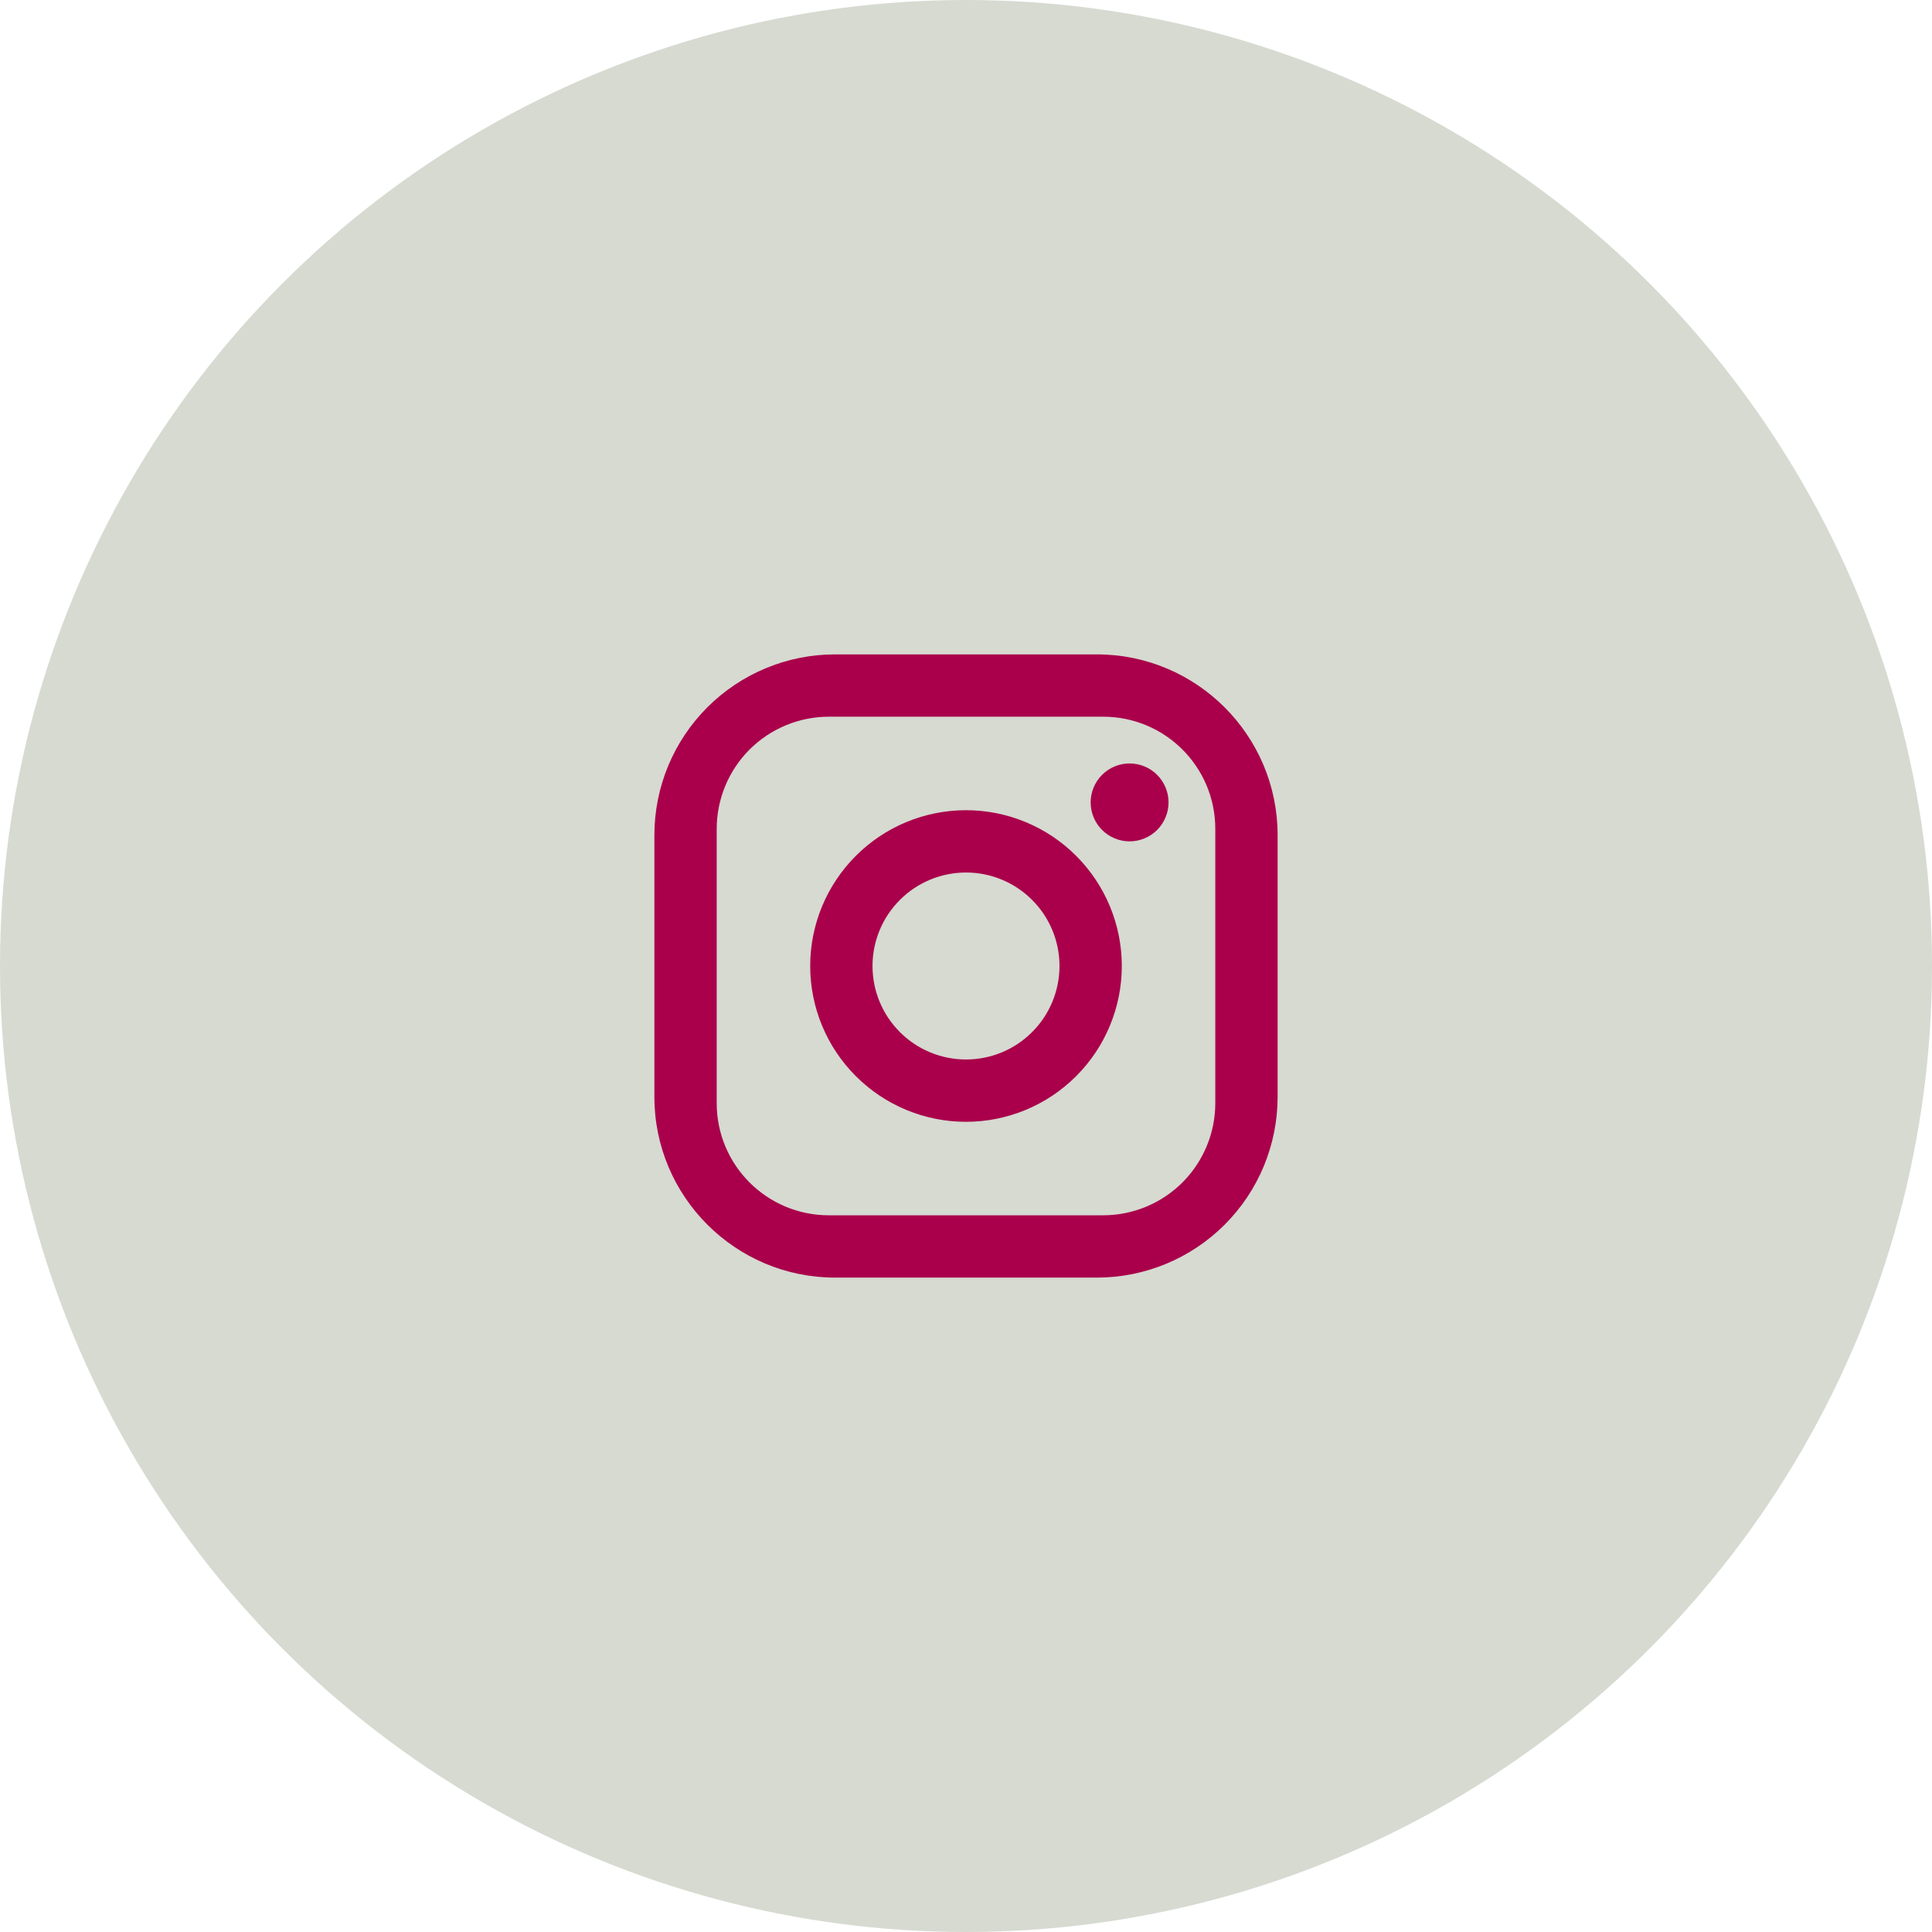
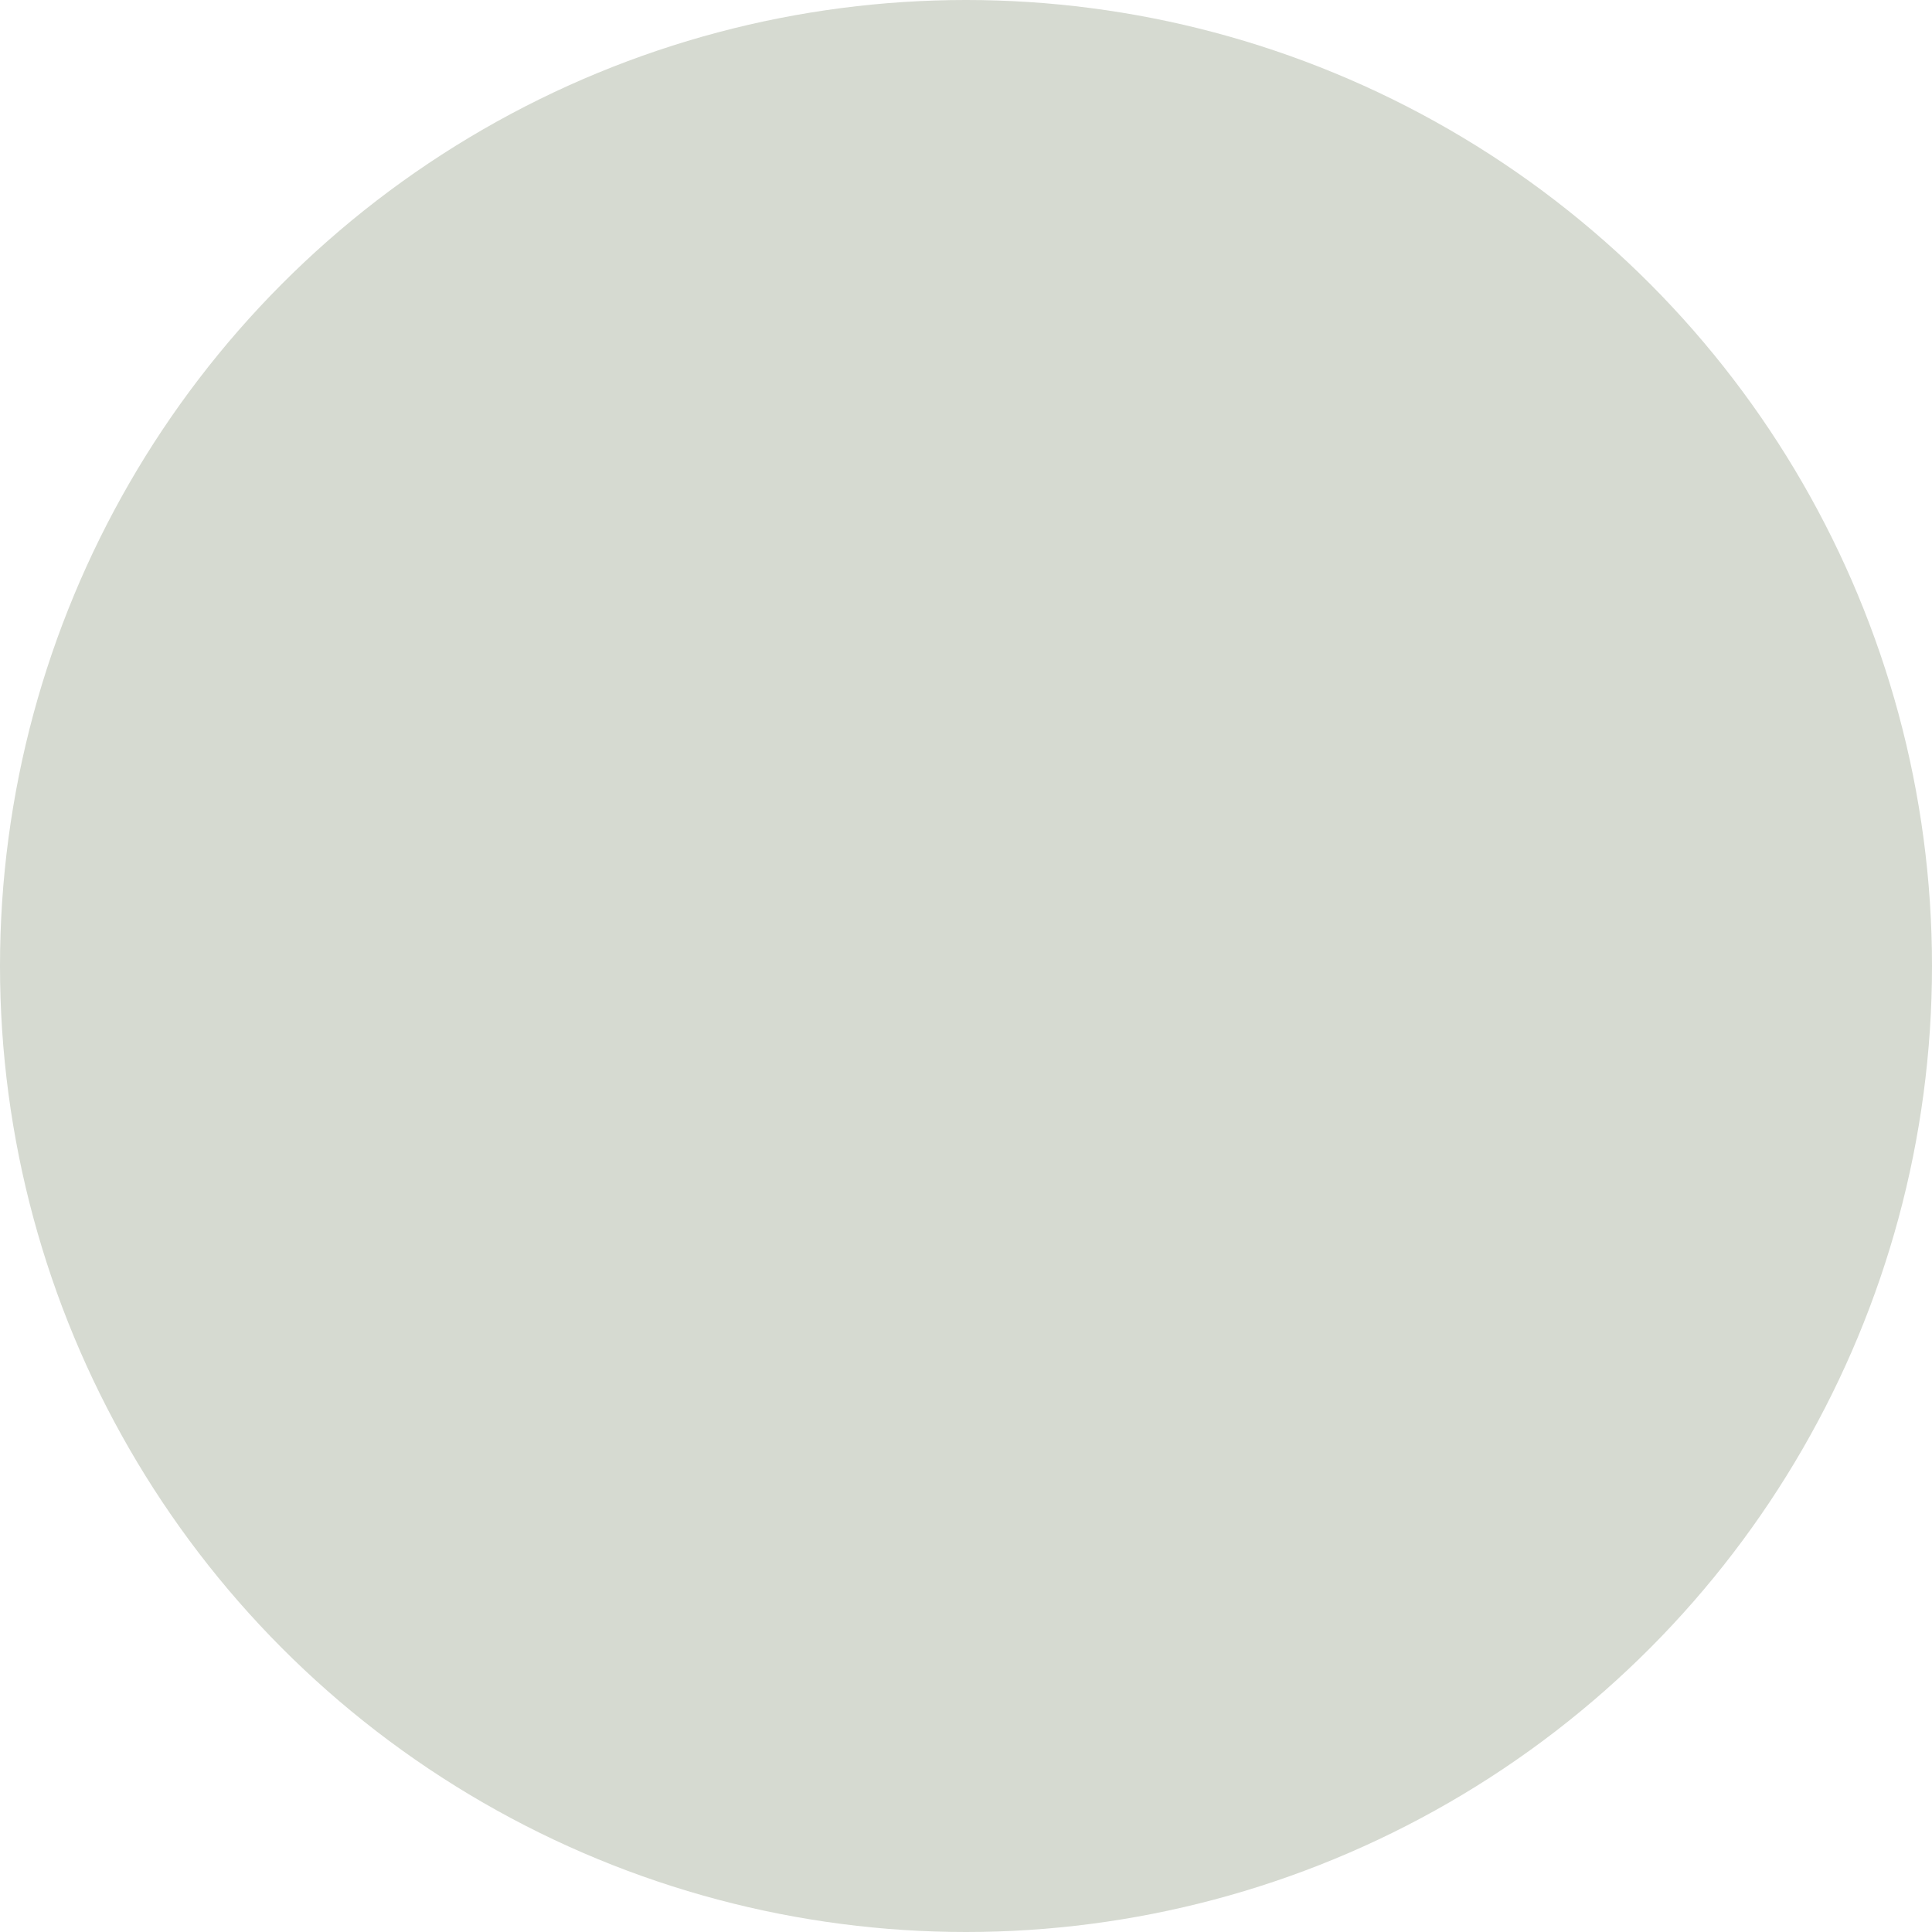
<svg xmlns="http://www.w3.org/2000/svg" width="62" height="62" viewBox="0 0 62 62" fill="none">
  <circle cx="31" cy="31" r="31" fill="#D6DAD1" />
-   <path d="M26.8 21H35.2C38.4 21 41 23.6 41 26.8V35.2C41 36.738 40.389 38.214 39.301 39.301C38.214 40.389 36.738 41 35.2 41H26.8C23.6 41 21 38.4 21 35.2V26.8C21 25.262 21.611 23.787 22.699 22.699C23.787 21.611 25.262 21 26.8 21M26.6 23C25.645 23 24.73 23.379 24.054 24.054C23.379 24.73 23 25.645 23 26.6V35.4C23 37.39 24.61 39 26.6 39H35.4C36.355 39 37.27 38.621 37.946 37.946C38.621 37.27 39 36.355 39 35.4V26.6C39 24.61 37.39 23 35.4 23H26.6ZM36.25 24.5C36.581 24.5 36.9 24.632 37.134 24.866C37.368 25.101 37.5 25.419 37.5 25.75C37.5 26.081 37.368 26.399 37.134 26.634C36.9 26.868 36.581 27 36.25 27C35.919 27 35.6 26.868 35.366 26.634C35.132 26.399 35 26.081 35 25.75C35 25.419 35.132 25.101 35.366 24.866C35.6 24.632 35.919 24.5 36.25 24.5ZM31 26C32.326 26 33.598 26.527 34.535 27.465C35.473 28.402 36 29.674 36 31C36 32.326 35.473 33.598 34.535 34.535C33.598 35.473 32.326 36 31 36C29.674 36 28.402 35.473 27.465 34.535C26.527 33.598 26 32.326 26 31C26 29.674 26.527 28.402 27.465 27.465C28.402 26.527 29.674 26 31 26M31 28C30.204 28 29.441 28.316 28.879 28.879C28.316 29.441 28 30.204 28 31C28 31.796 28.316 32.559 28.879 33.121C29.441 33.684 30.204 34 31 34C31.796 34 32.559 33.684 33.121 33.121C33.684 32.559 34 31.796 34 31C34 30.204 33.684 29.441 33.121 28.879C32.559 28.316 31.796 28 31 28Z" fill="#aa004b" />
</svg>